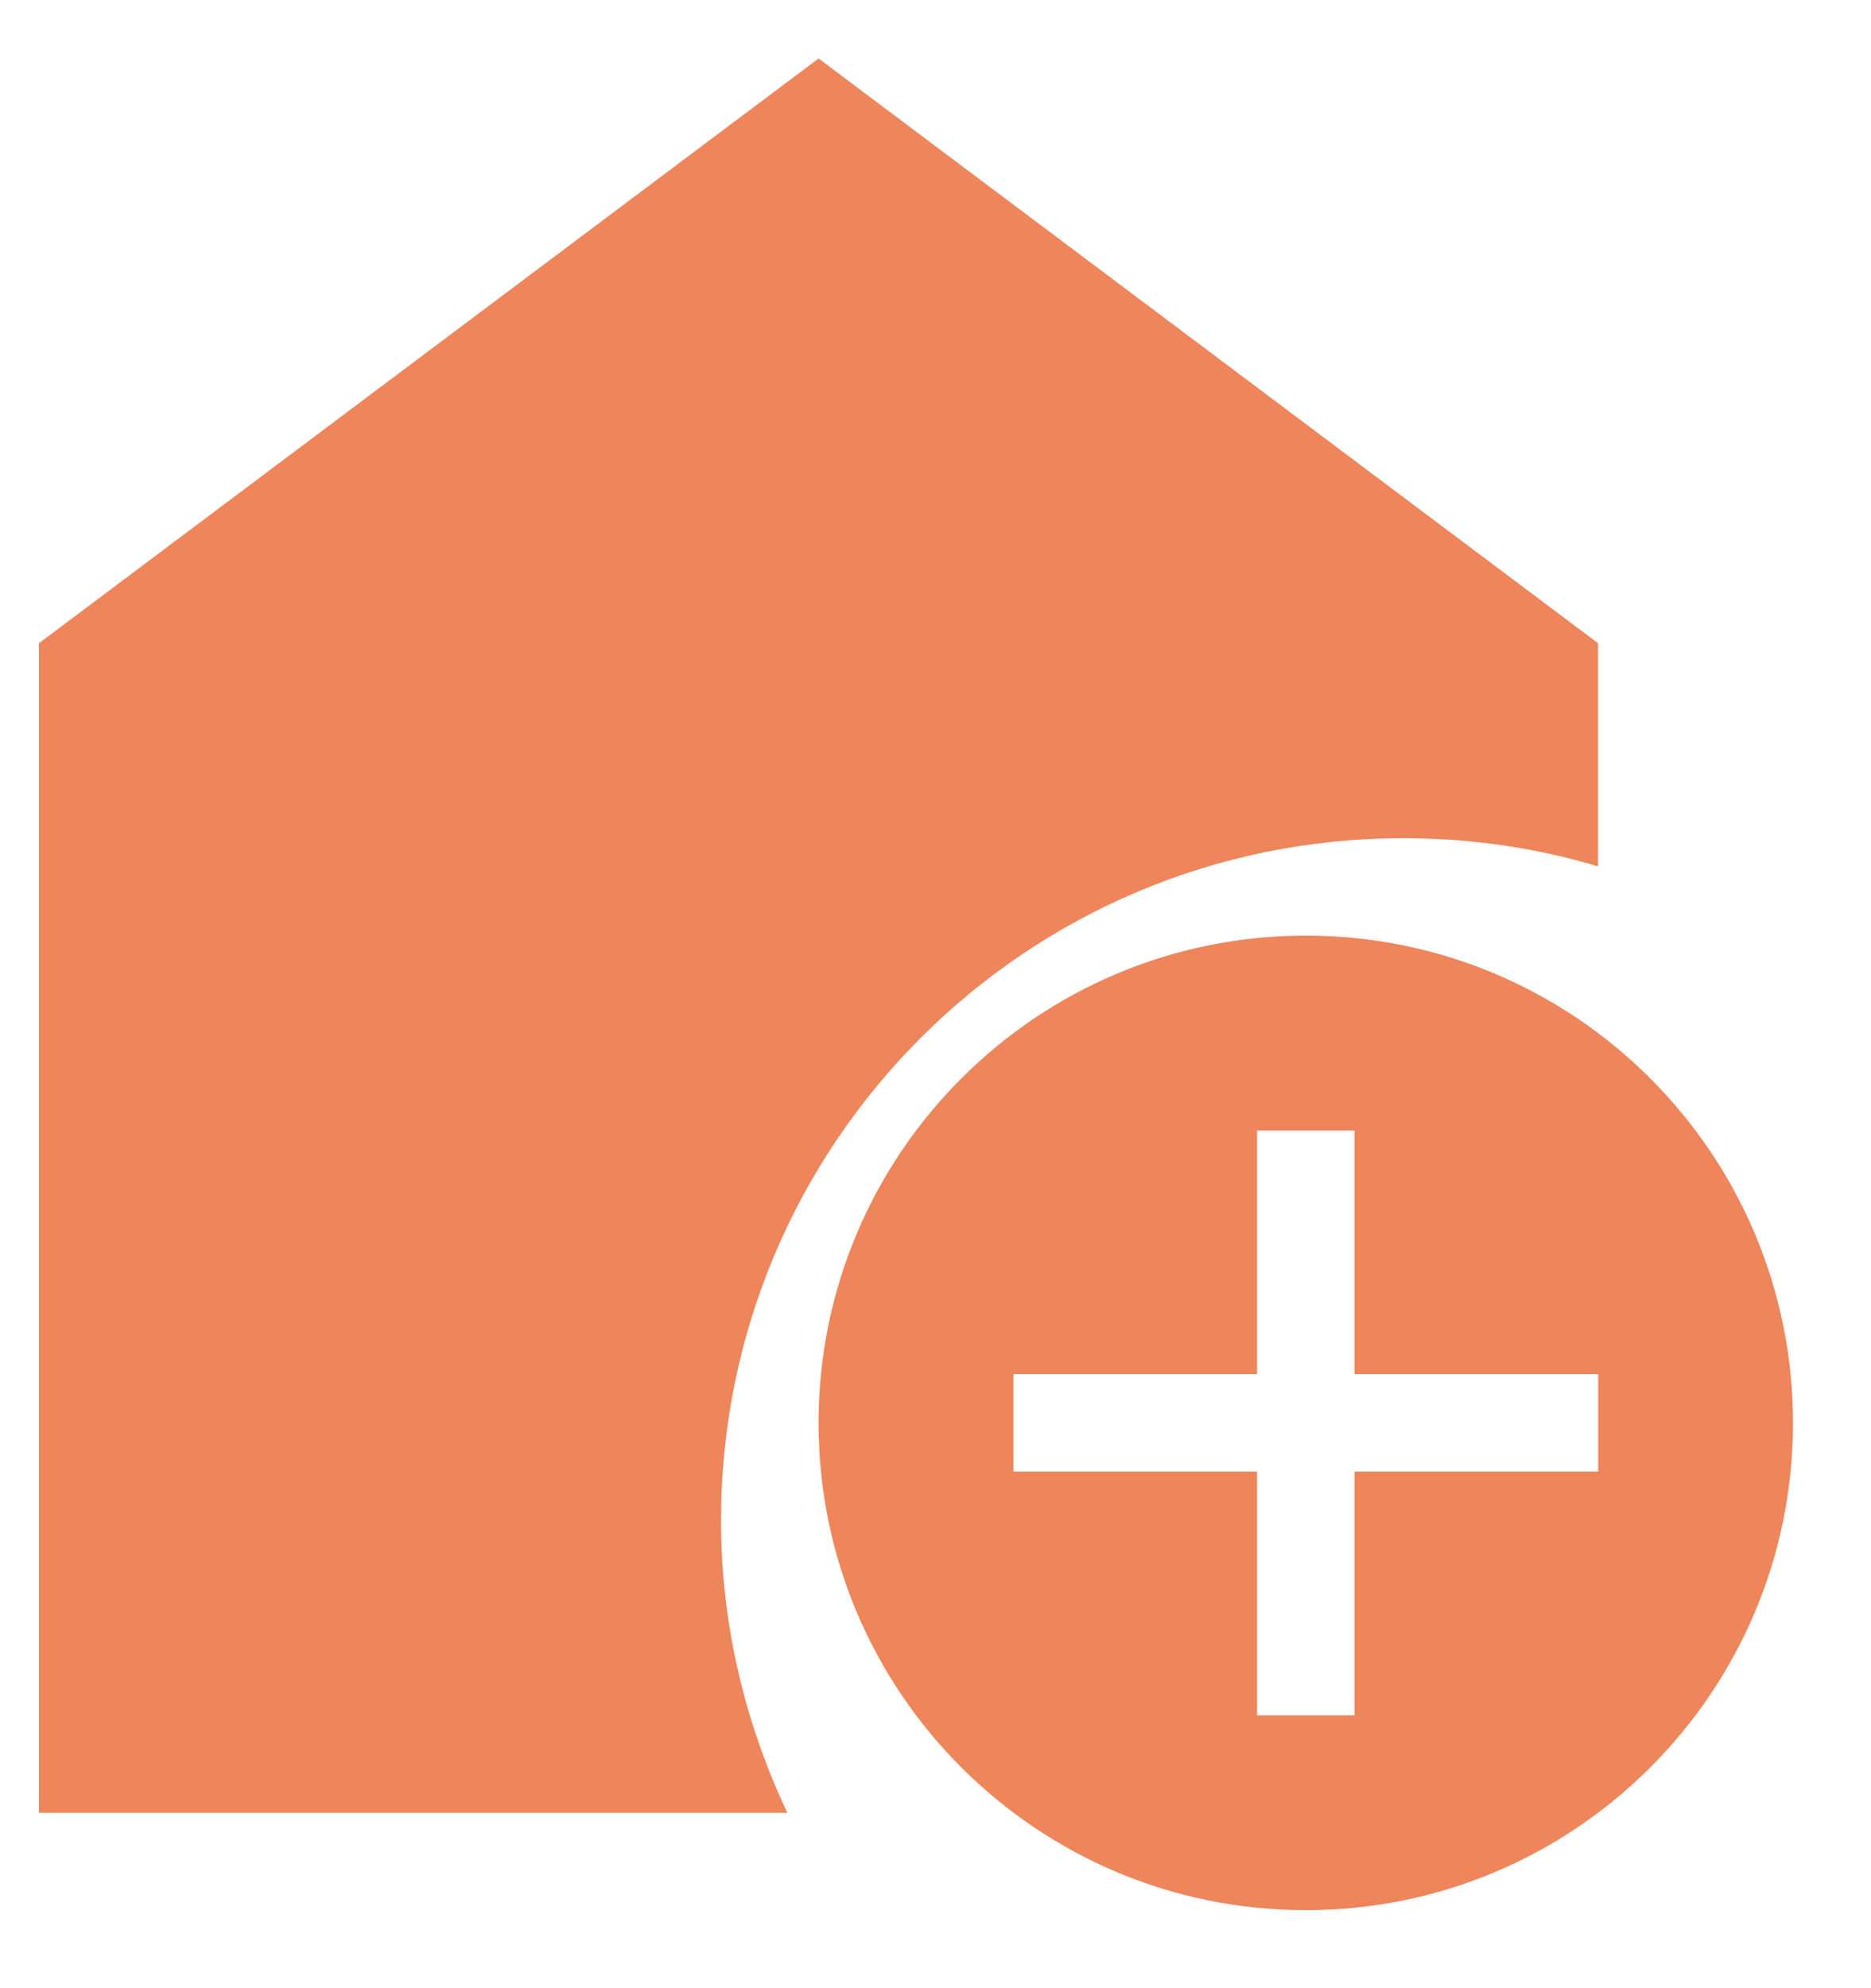
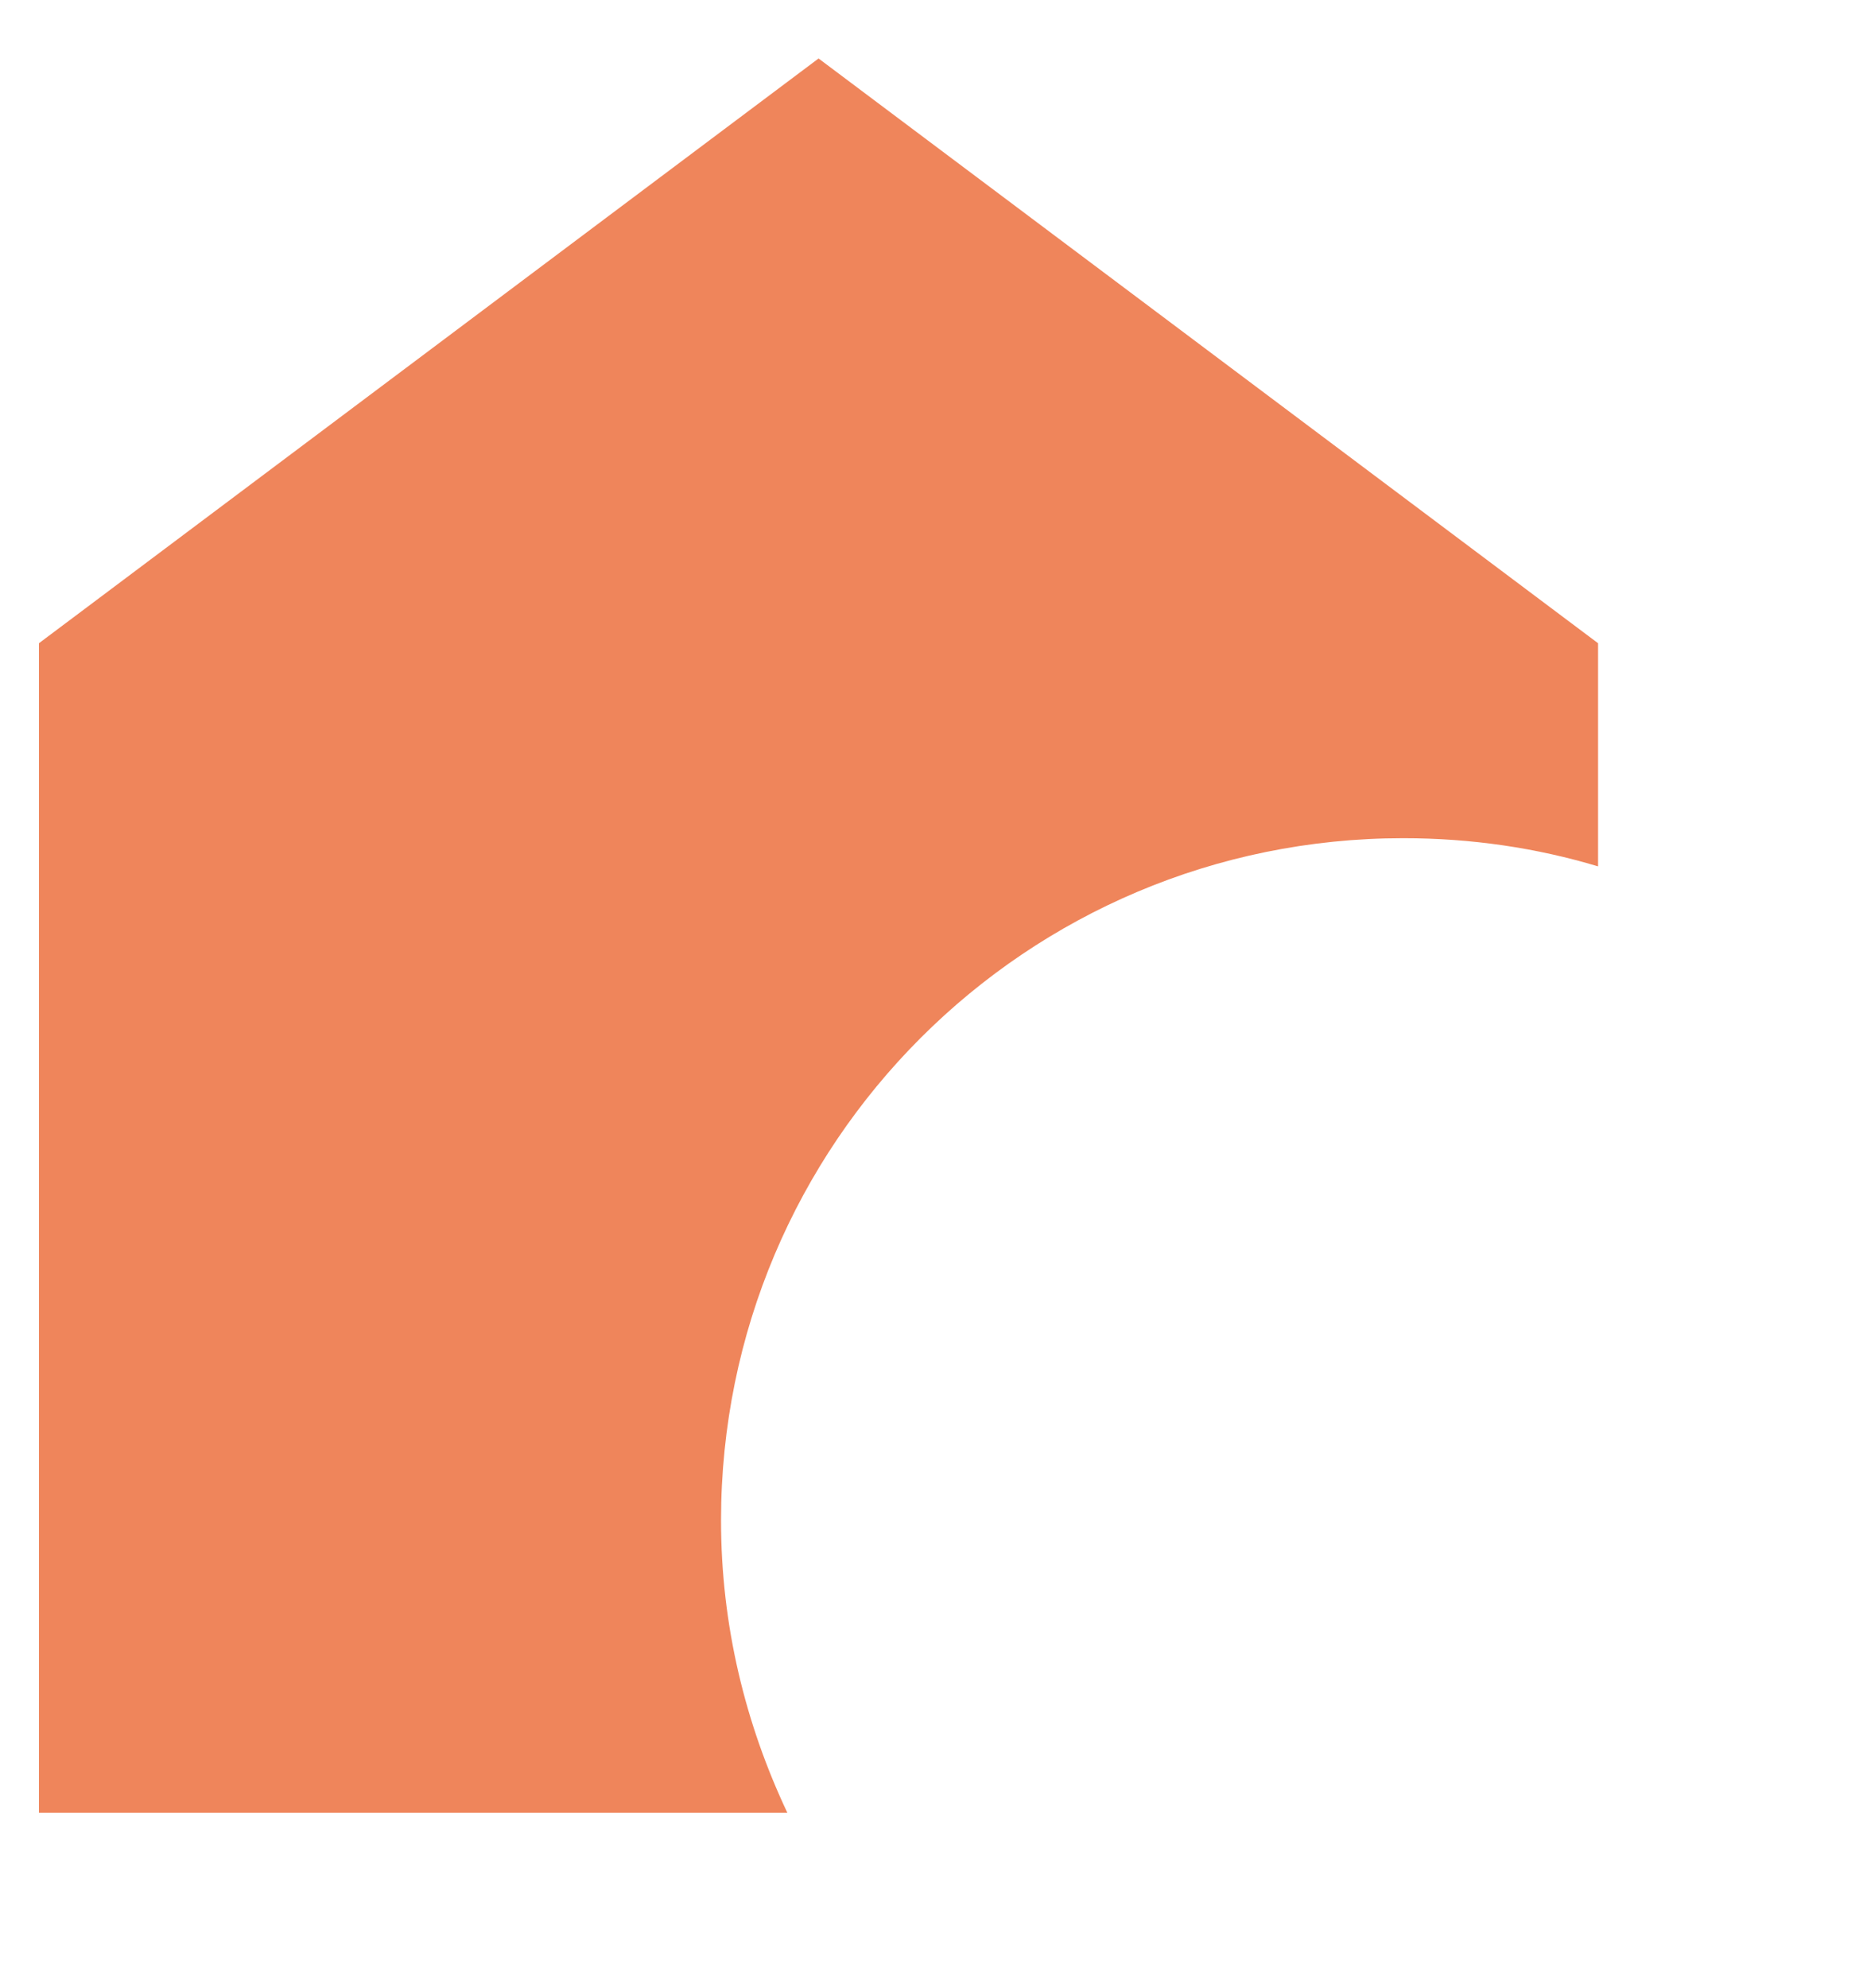
<svg xmlns="http://www.w3.org/2000/svg" width="16" height="17" viewBox="0 0 16 17" fill="none">
  <path d="M12 7.167C12.583 7.167 13.141 7.25 13.666 7.408V5.5L7 0.5L0.333 5.5V15.5H6.733C6.375 14.742 6.166 13.9 6.166 13C6.166 9.775 8.775 7.167 12 7.167Z" fill="#EF855B" />
-   <path d="M11.167 8C8.867 8 7 9.867 7 12.167C7 14.467 8.867 16.333 11.167 16.333C13.467 16.333 15.333 14.467 15.333 12.167C15.333 9.867 13.467 8 11.167 8ZM13.667 12.583H11.583V14.667H10.75V12.583H8.667V11.75H10.75V9.667H11.583V11.75H13.667V12.583Z" fill="#EF855B" />
</svg>